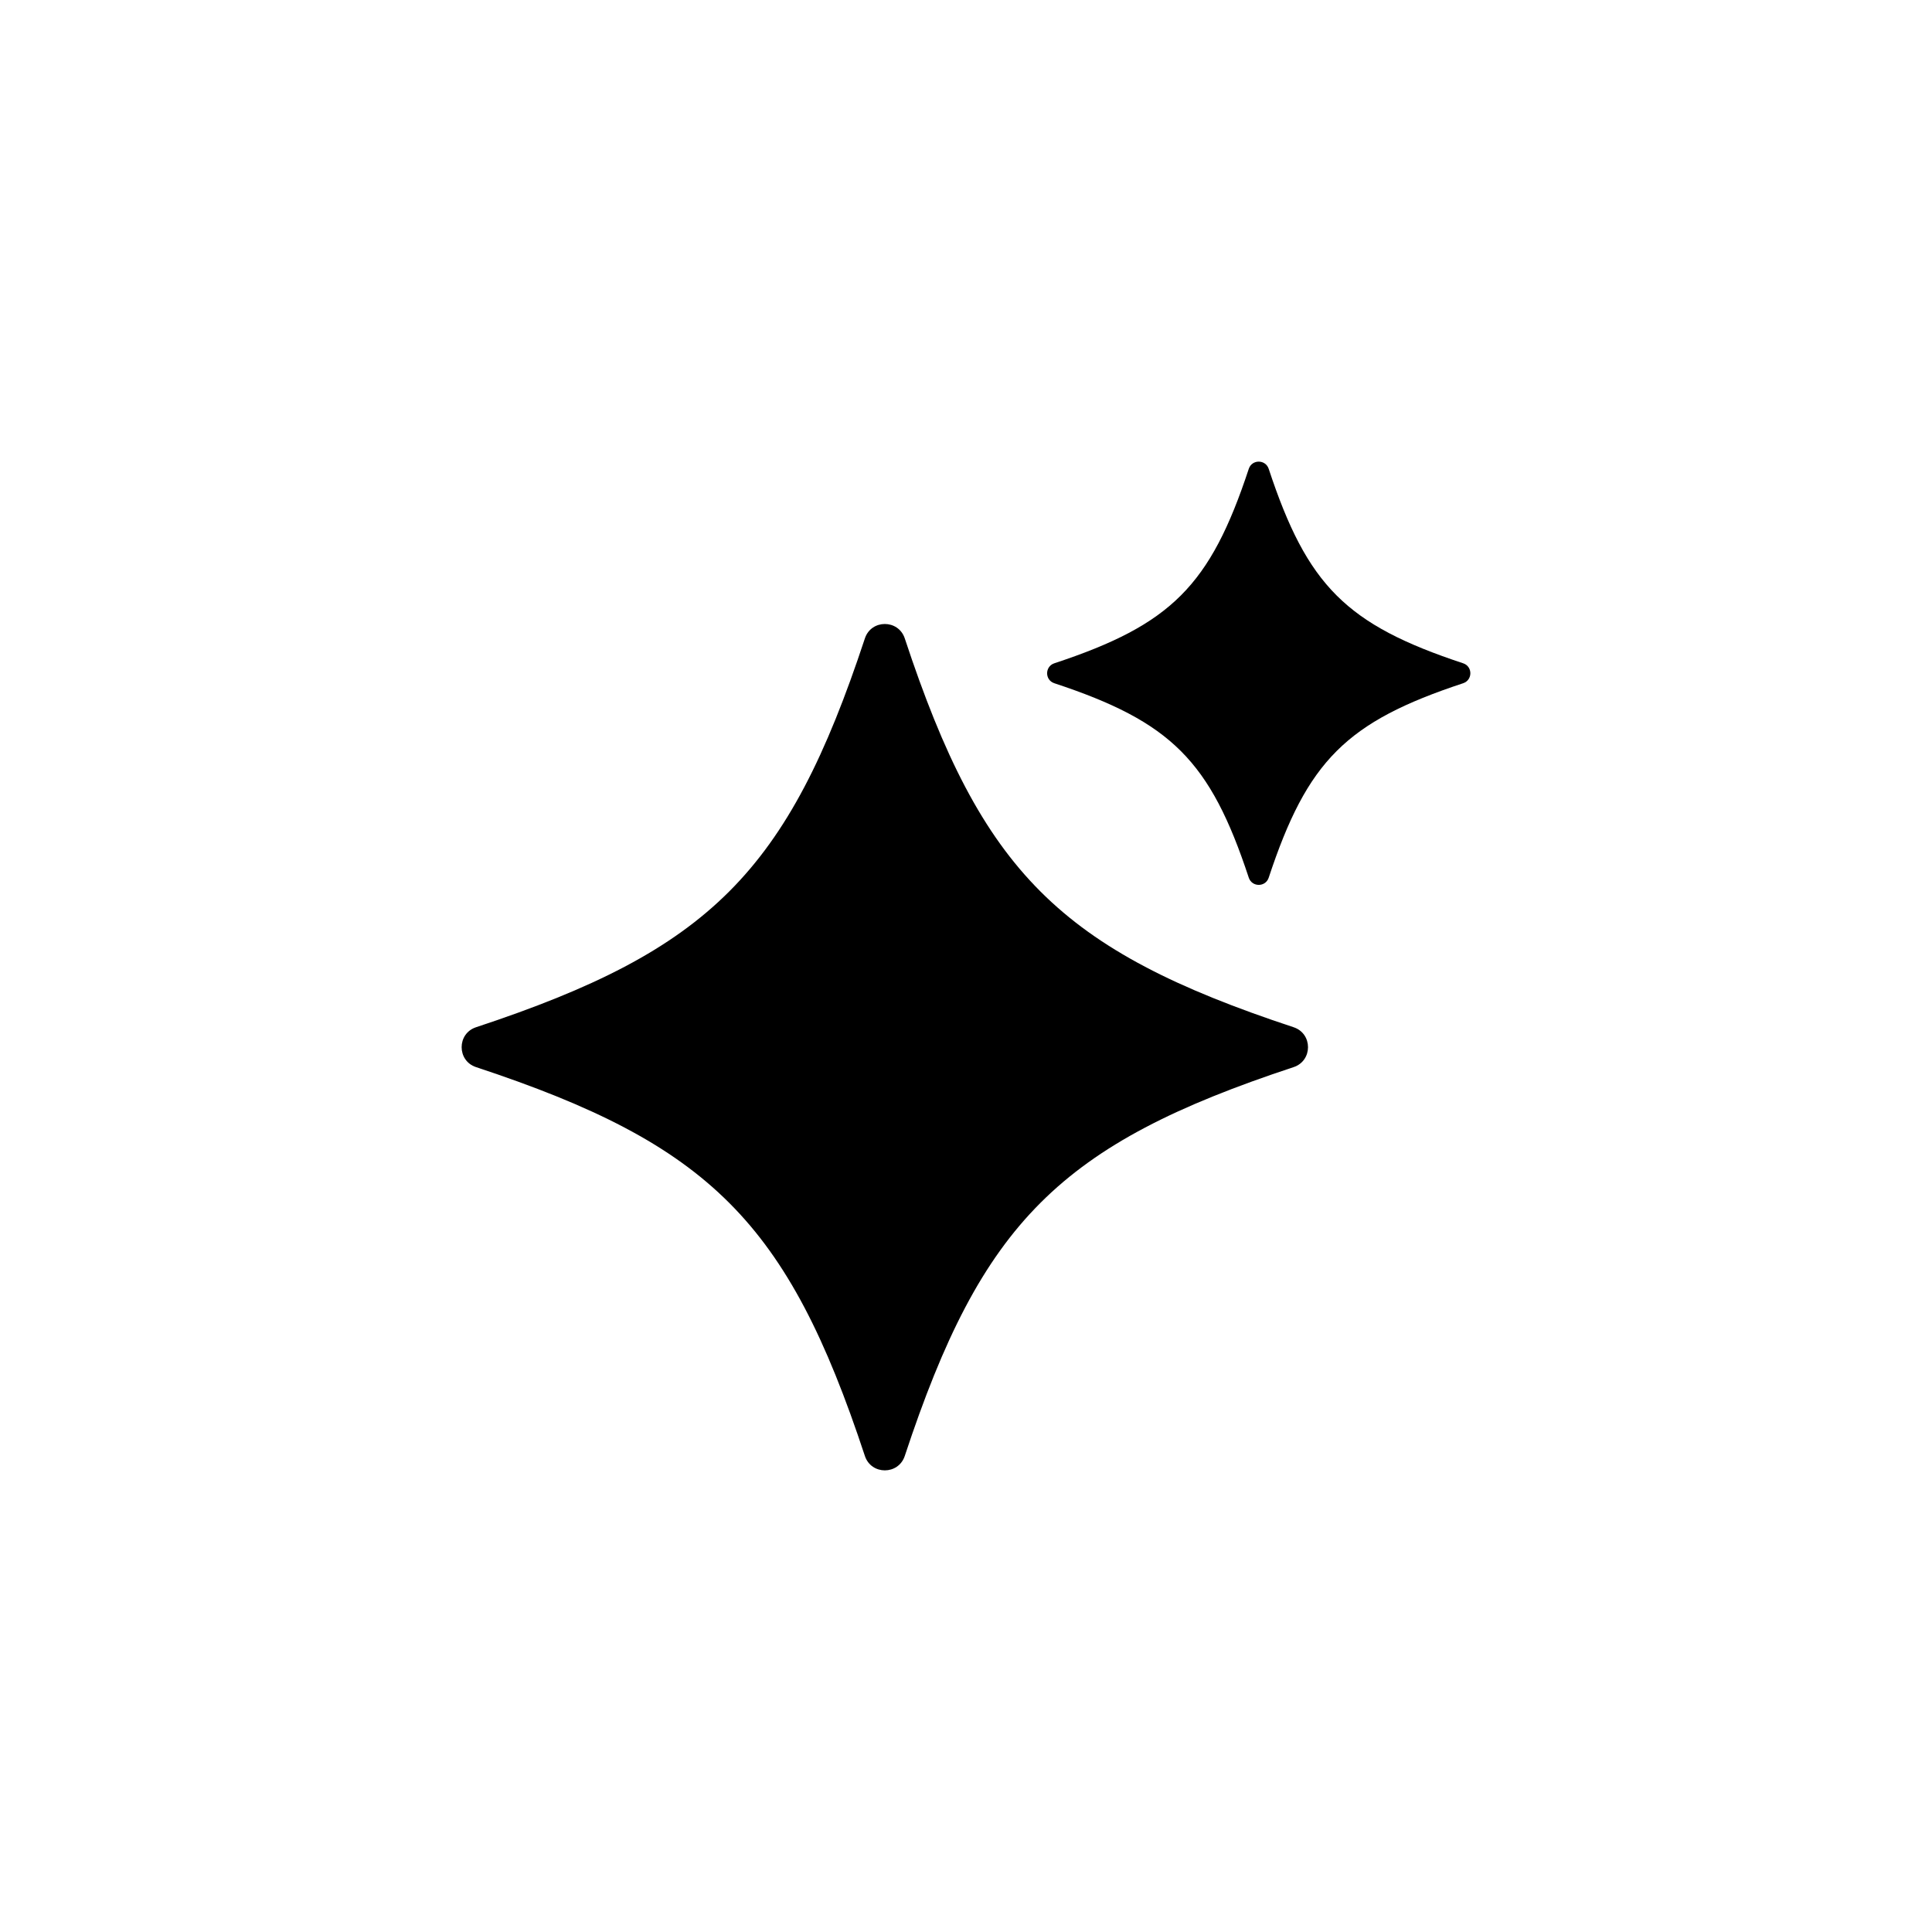
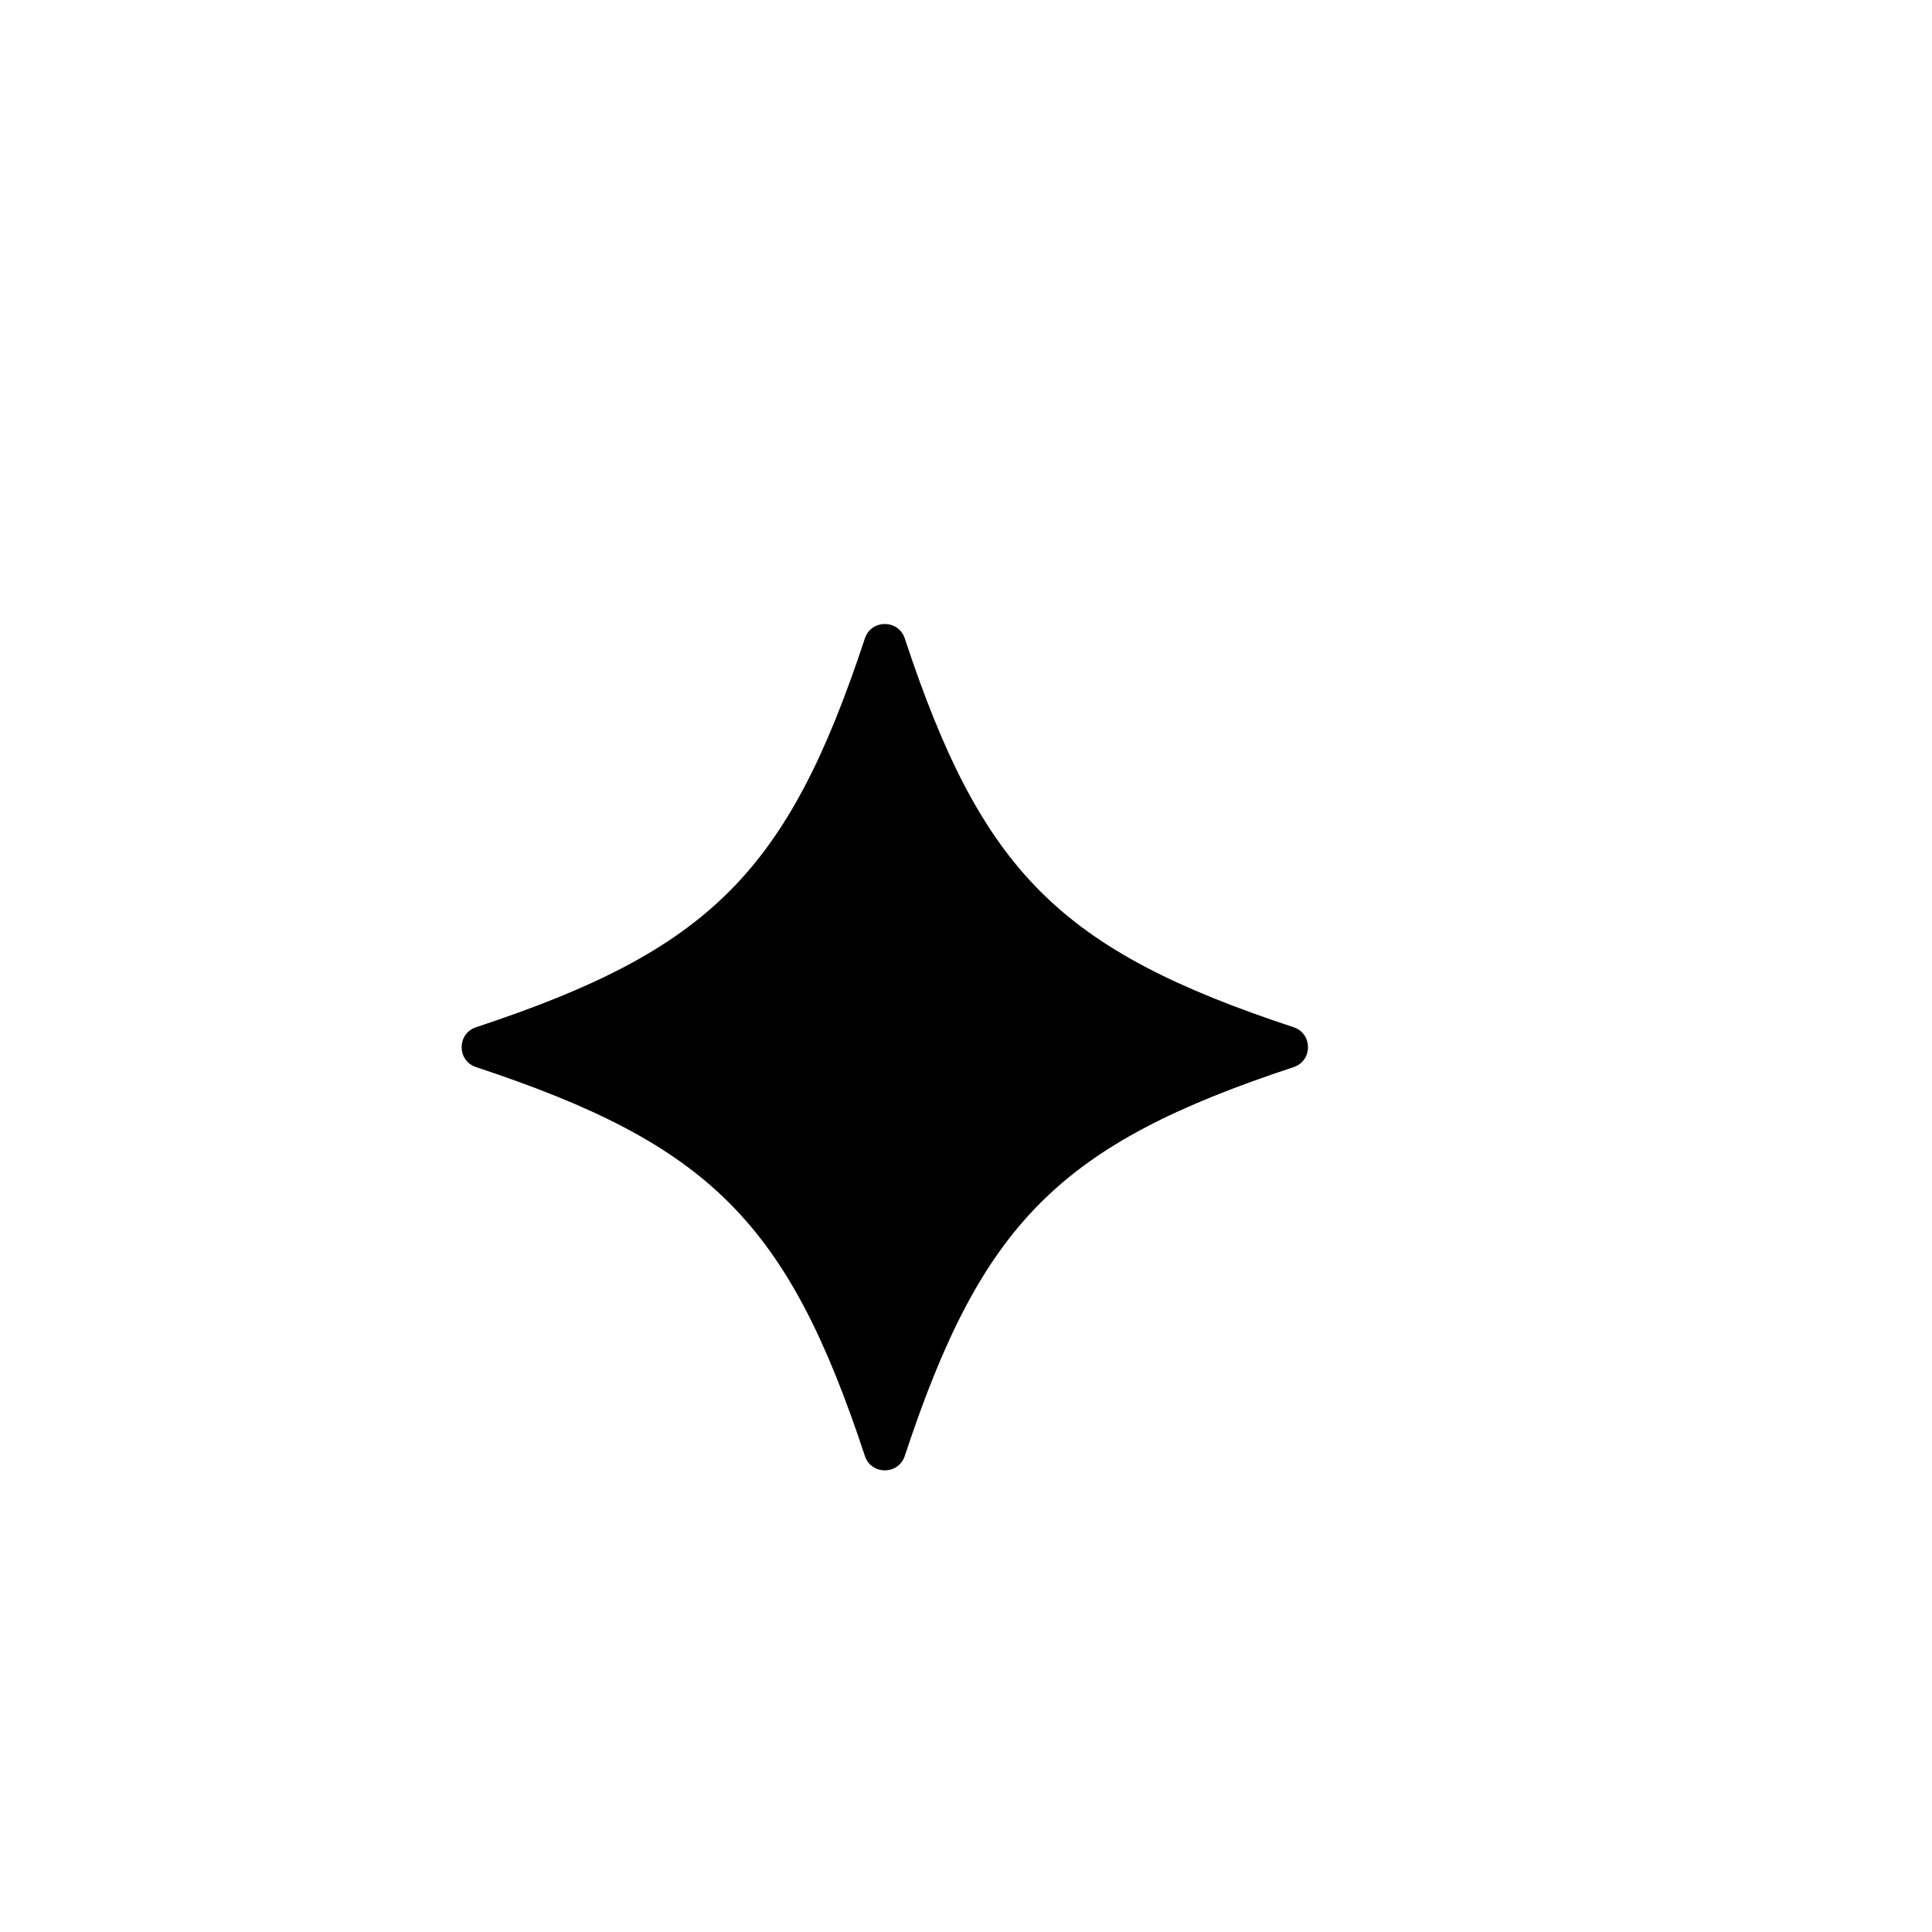
<svg xmlns="http://www.w3.org/2000/svg" id="a" data-name="Layer 1" width="400" height="400" viewBox="0 0 400 400">
  <path d="M267.826,212.678c-48.393-15.989-64.514-32.105-80.503-80.503-1.317-3.978-6.941-3.978-8.258,0-15.989,48.393-32.105,64.514-80.503,80.503-3.978,1.315-3.978,6.941,0,8.258,48.397,15.989,64.514,32.105,80.503,80.503,1.317,3.978,6.941,3.978,8.258,0,15.989-48.395,32.105-64.514,80.503-80.503,3.978-1.317,3.978-6.943,0-8.258Z" />
-   <path d="M302.93,137.327c-24.203-8.001-32.268-16.064-40.258-40.256-.663-1.991-3.473-1.991-4.127,0-7.999,24.203-16.064,32.268-40.258,40.256-1.989.663-1.989,3.477,0,4.129,24.203,7.999,32.268,16.064,40.258,40.258.663,1.989,3.477,1.989,4.127,0,8.003-24.205,16.064-32.268,40.258-40.258,1.989-.663,1.989-3.477,0-4.129Z" />
</svg>